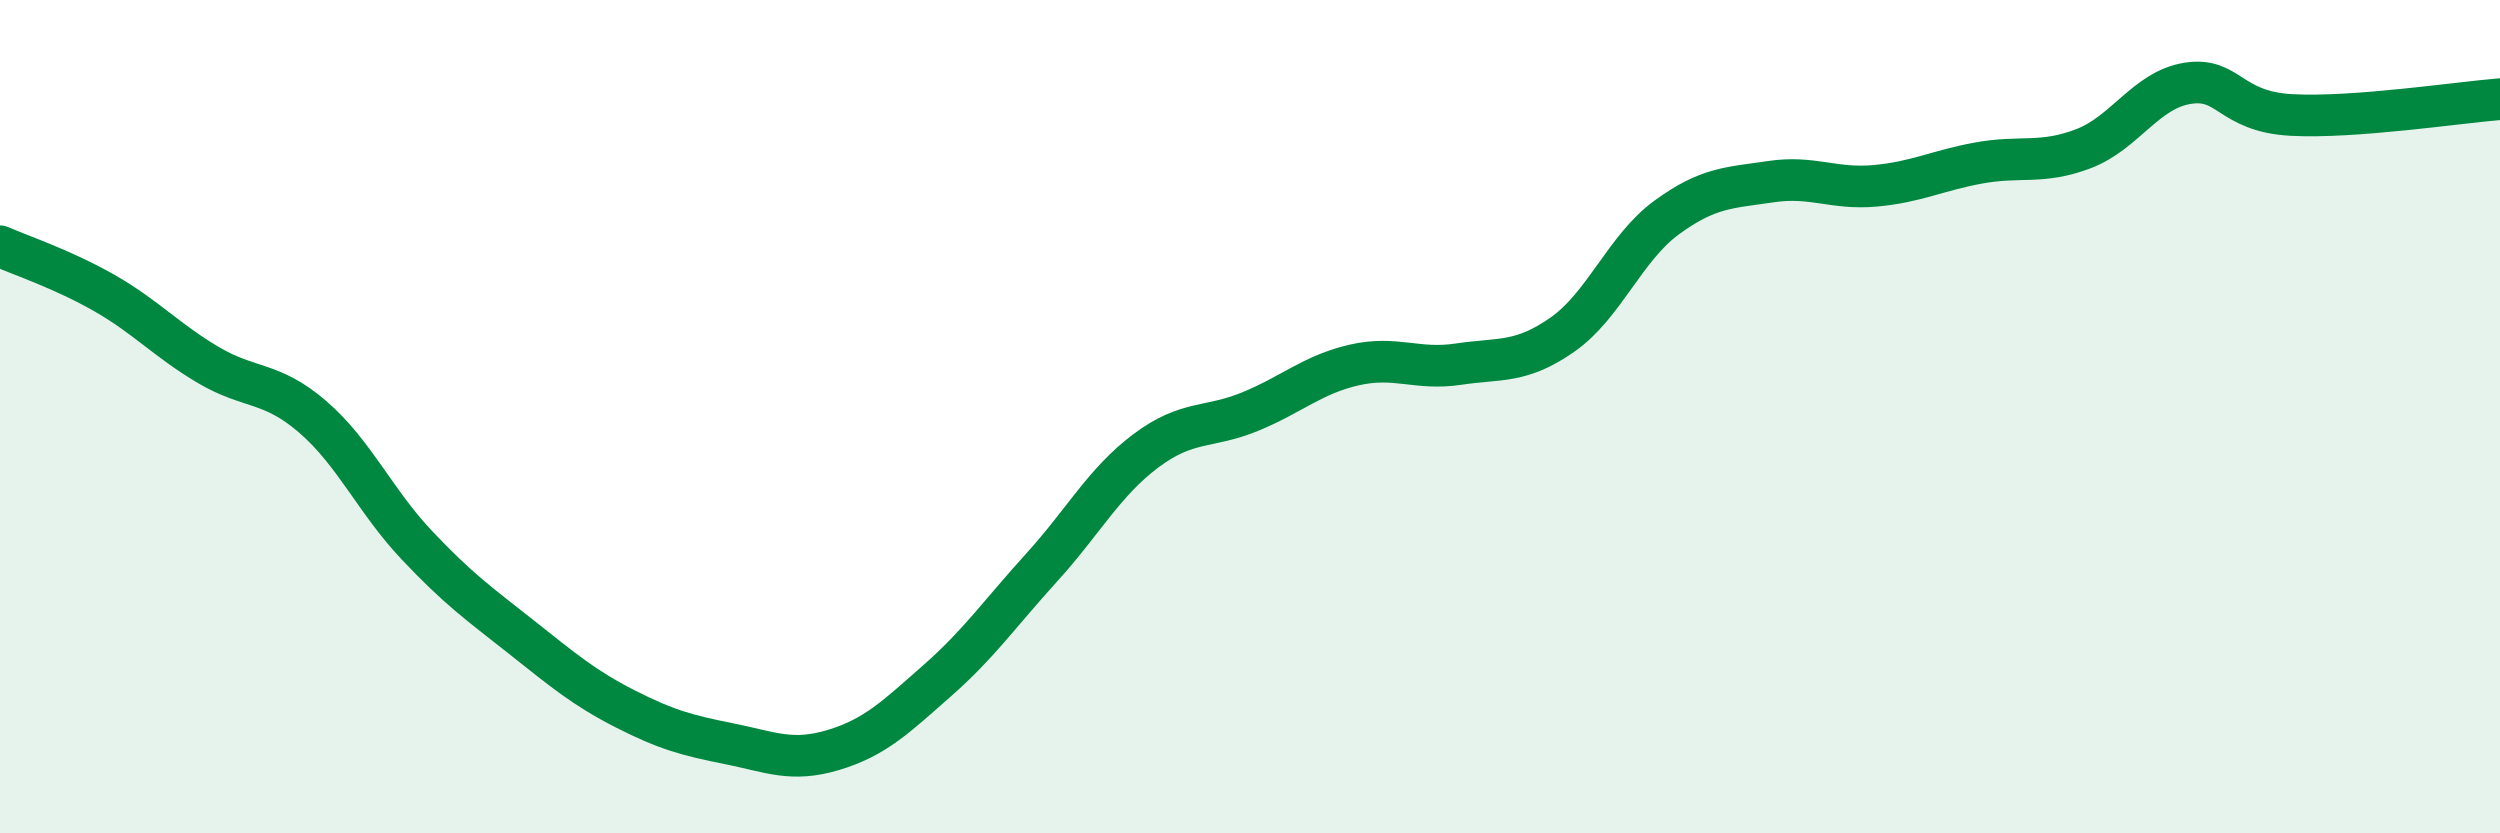
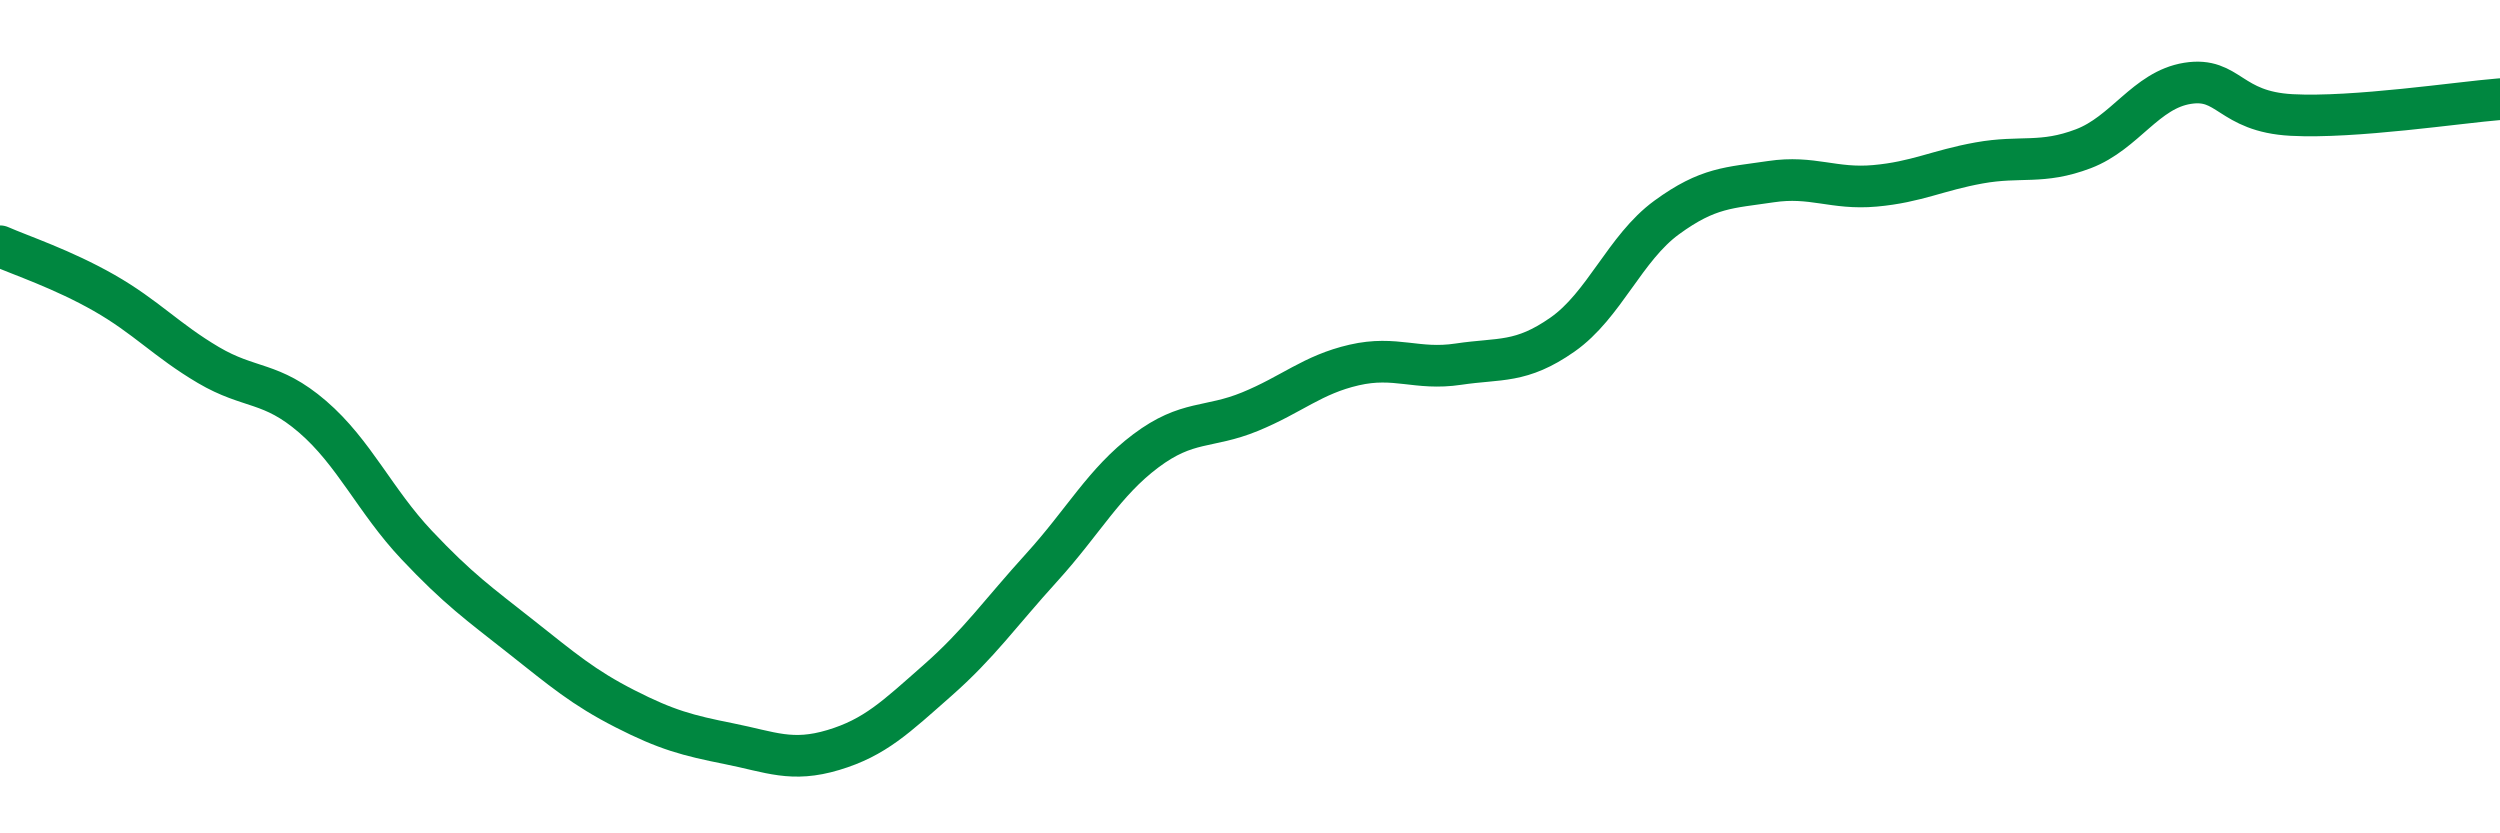
<svg xmlns="http://www.w3.org/2000/svg" width="60" height="20" viewBox="0 0 60 20">
-   <path d="M 0,5.91 C 0.5,6.13 1.5,6.46 2.5,7.03 C 3.5,7.6 4,8.17 5,8.76 C 6,9.35 6.5,9.14 7.5,10 C 8.5,10.86 9,12.02 10,13.08 C 11,14.14 11.5,14.49 12.5,15.28 C 13.5,16.07 14,16.5 15,17.01 C 16,17.52 16.5,17.65 17.5,17.85 C 18.5,18.05 19,18.3 20,18 C 21,17.7 21.5,17.21 22.5,16.33 C 23.5,15.45 24,14.72 25,13.62 C 26,12.52 26.5,11.57 27.5,10.82 C 28.5,10.07 29,10.29 30,9.88 C 31,9.47 31.5,8.99 32.5,8.76 C 33.5,8.53 34,8.89 35,8.74 C 36,8.59 36.5,8.73 37.5,8.03 C 38.5,7.33 39,5.95 40,5.22 C 41,4.49 41.5,4.51 42.5,4.36 C 43.5,4.21 44,4.55 45,4.46 C 46,4.37 46.5,4.09 47.5,3.91 C 48.5,3.73 49,3.95 50,3.57 C 51,3.19 51.5,2.16 52.5,2 C 53.5,1.84 53.5,2.68 55,2.76 C 56.5,2.84 59,2.46 60,2.38L60 20L0 20Z" fill="#008740" opacity="0.1" stroke-linecap="round" stroke-linejoin="round" />
  <path d="M 0,5.91 C 0.5,6.13 1.5,6.46 2.5,7.03 C 3.5,7.6 4,8.17 5,8.76 C 6,9.35 6.5,9.14 7.5,10 C 8.5,10.86 9,12.02 10,13.08 C 11,14.14 11.5,14.49 12.5,15.28 C 13.5,16.07 14,16.5 15,17.01 C 16,17.52 16.5,17.65 17.5,17.85 C 18.5,18.05 19,18.3 20,18 C 21,17.7 21.5,17.21 22.5,16.33 C 23.5,15.45 24,14.72 25,13.62 C 26,12.52 26.5,11.57 27.5,10.82 C 28.5,10.07 29,10.29 30,9.88 C 31,9.47 31.5,8.99 32.5,8.76 C 33.5,8.53 34,8.89 35,8.74 C 36,8.59 36.5,8.73 37.5,8.03 C 38.5,7.33 39,5.95 40,5.22 C 41,4.49 41.5,4.51 42.5,4.36 C 43.5,4.21 44,4.55 45,4.46 C 46,4.37 46.5,4.09 47.5,3.91 C 48.5,3.73 49,3.95 50,3.57 C 51,3.19 51.5,2.16 52.5,2 C 53.5,1.84 53.5,2.68 55,2.76 C 56.5,2.84 59,2.46 60,2.38" stroke="#008740" stroke-width="1" fill="none" stroke-linecap="round" stroke-linejoin="round" />
</svg>